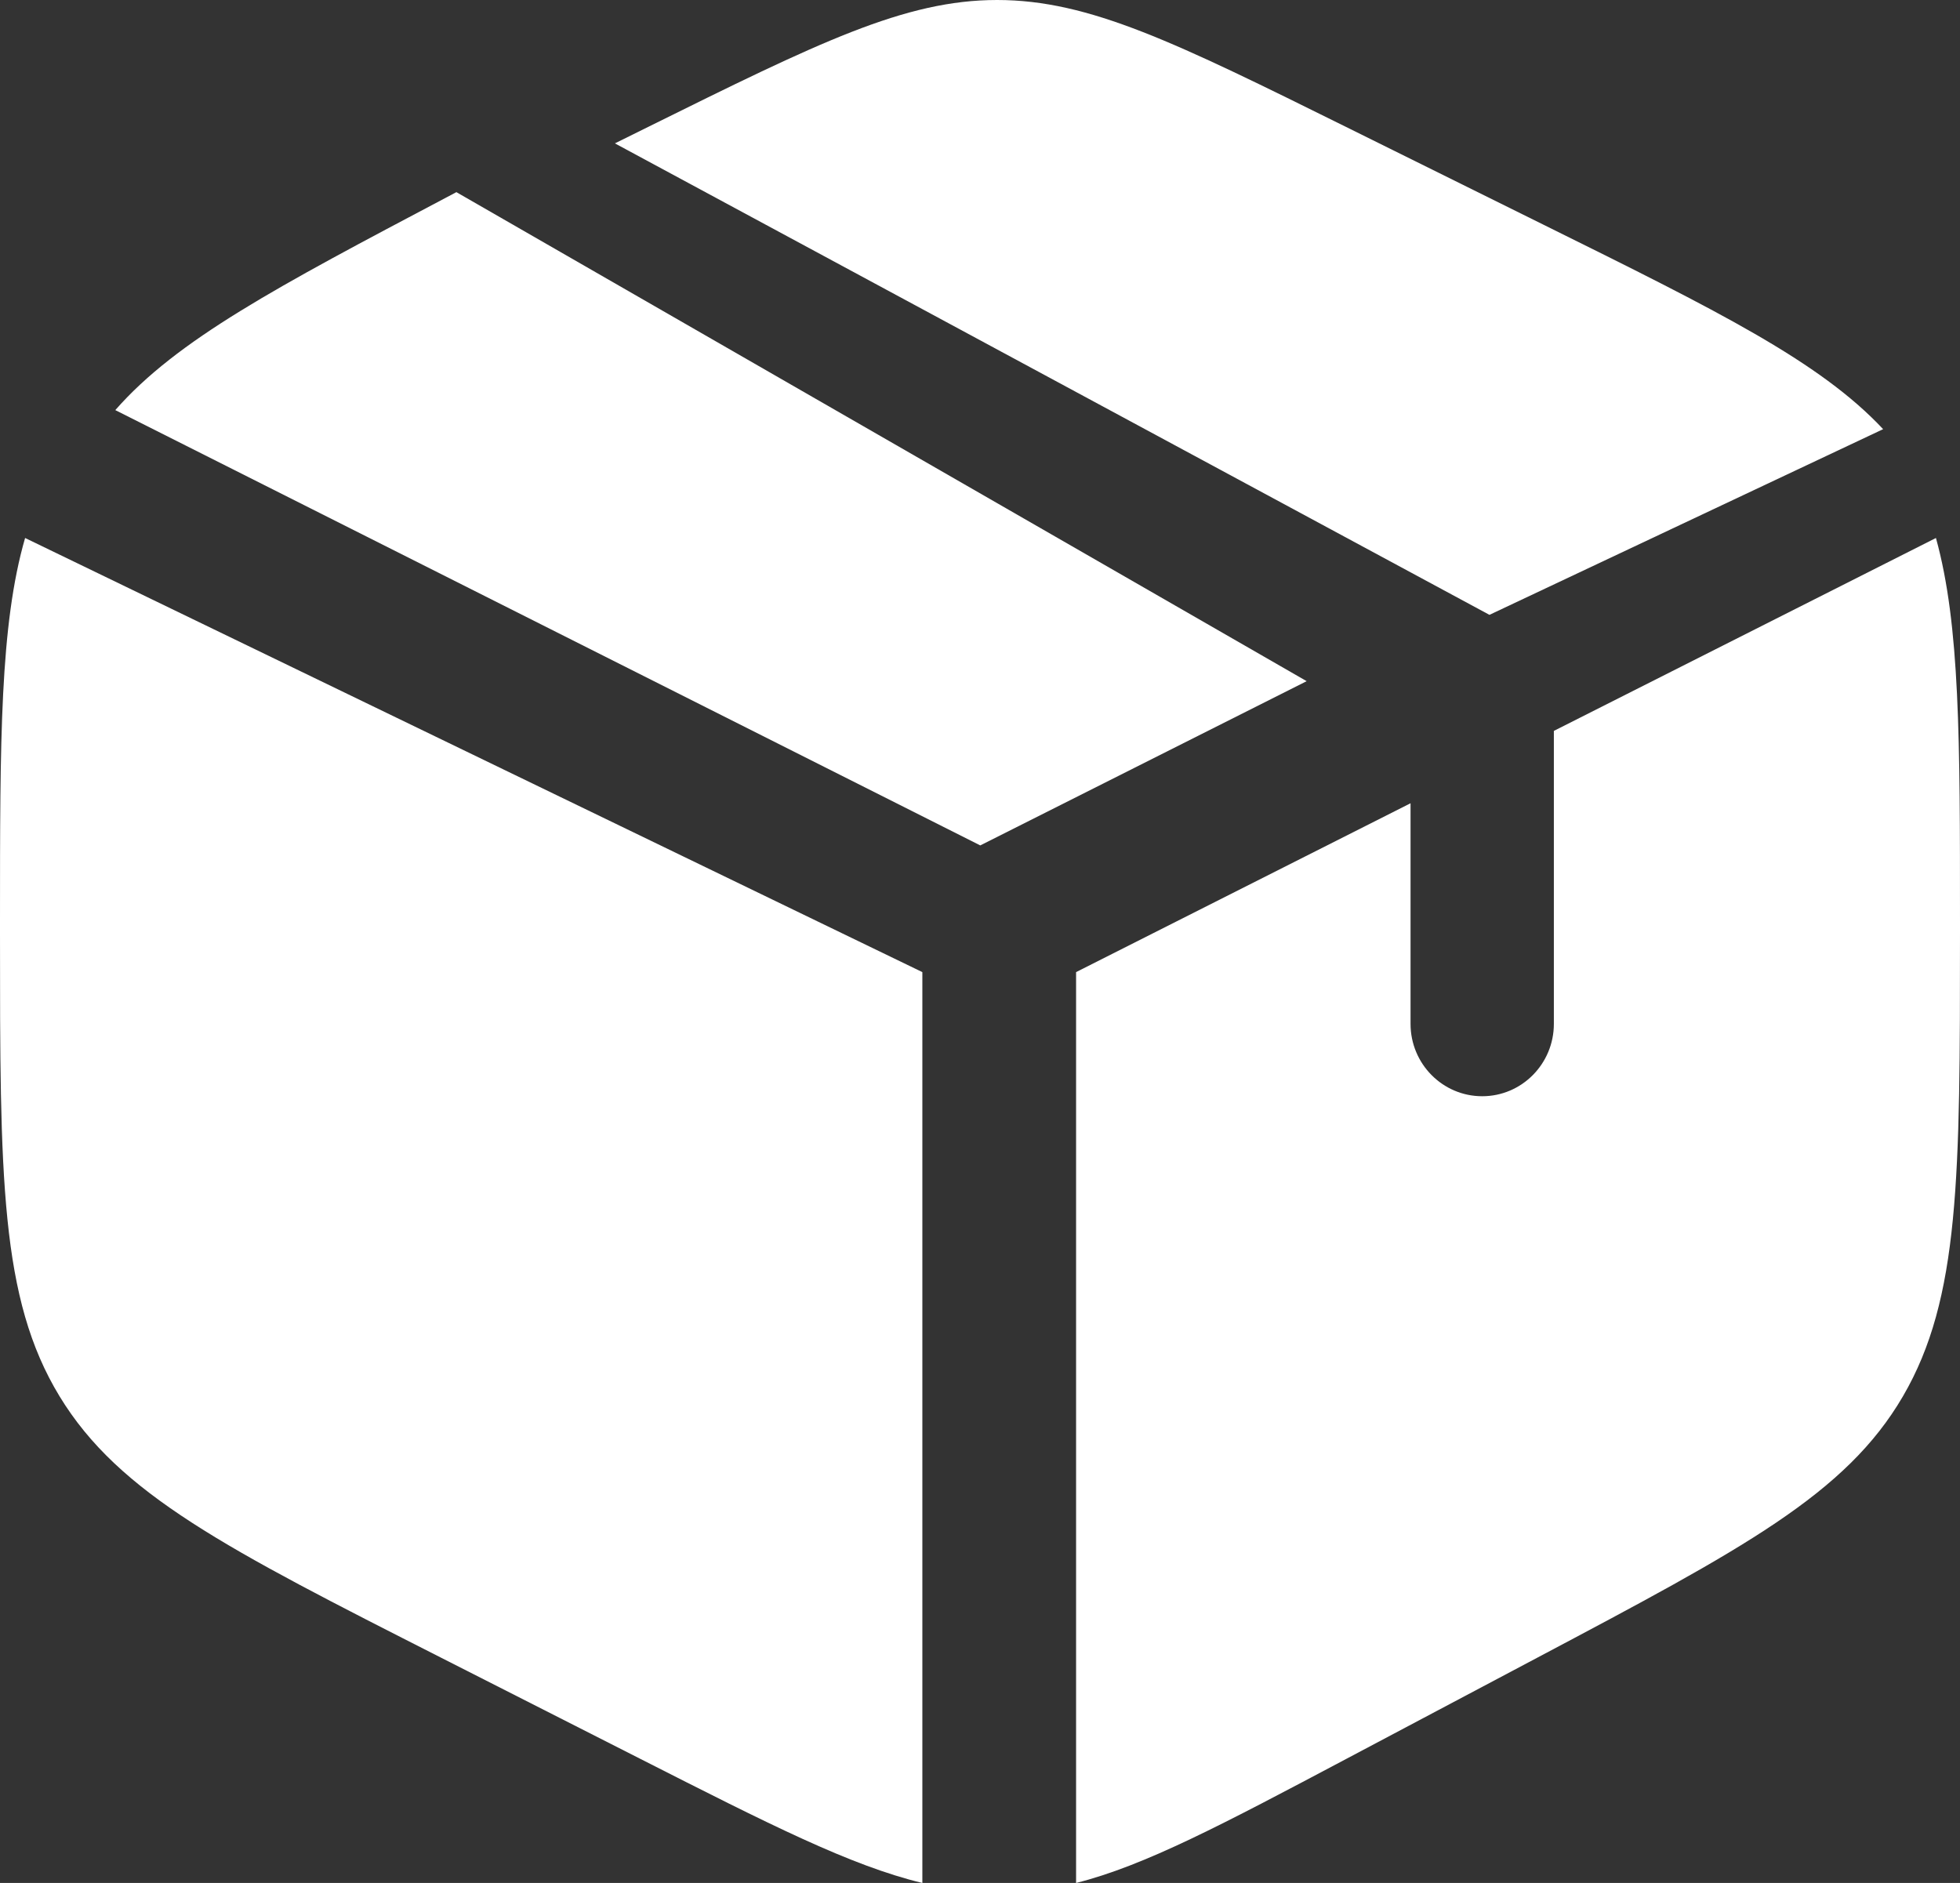
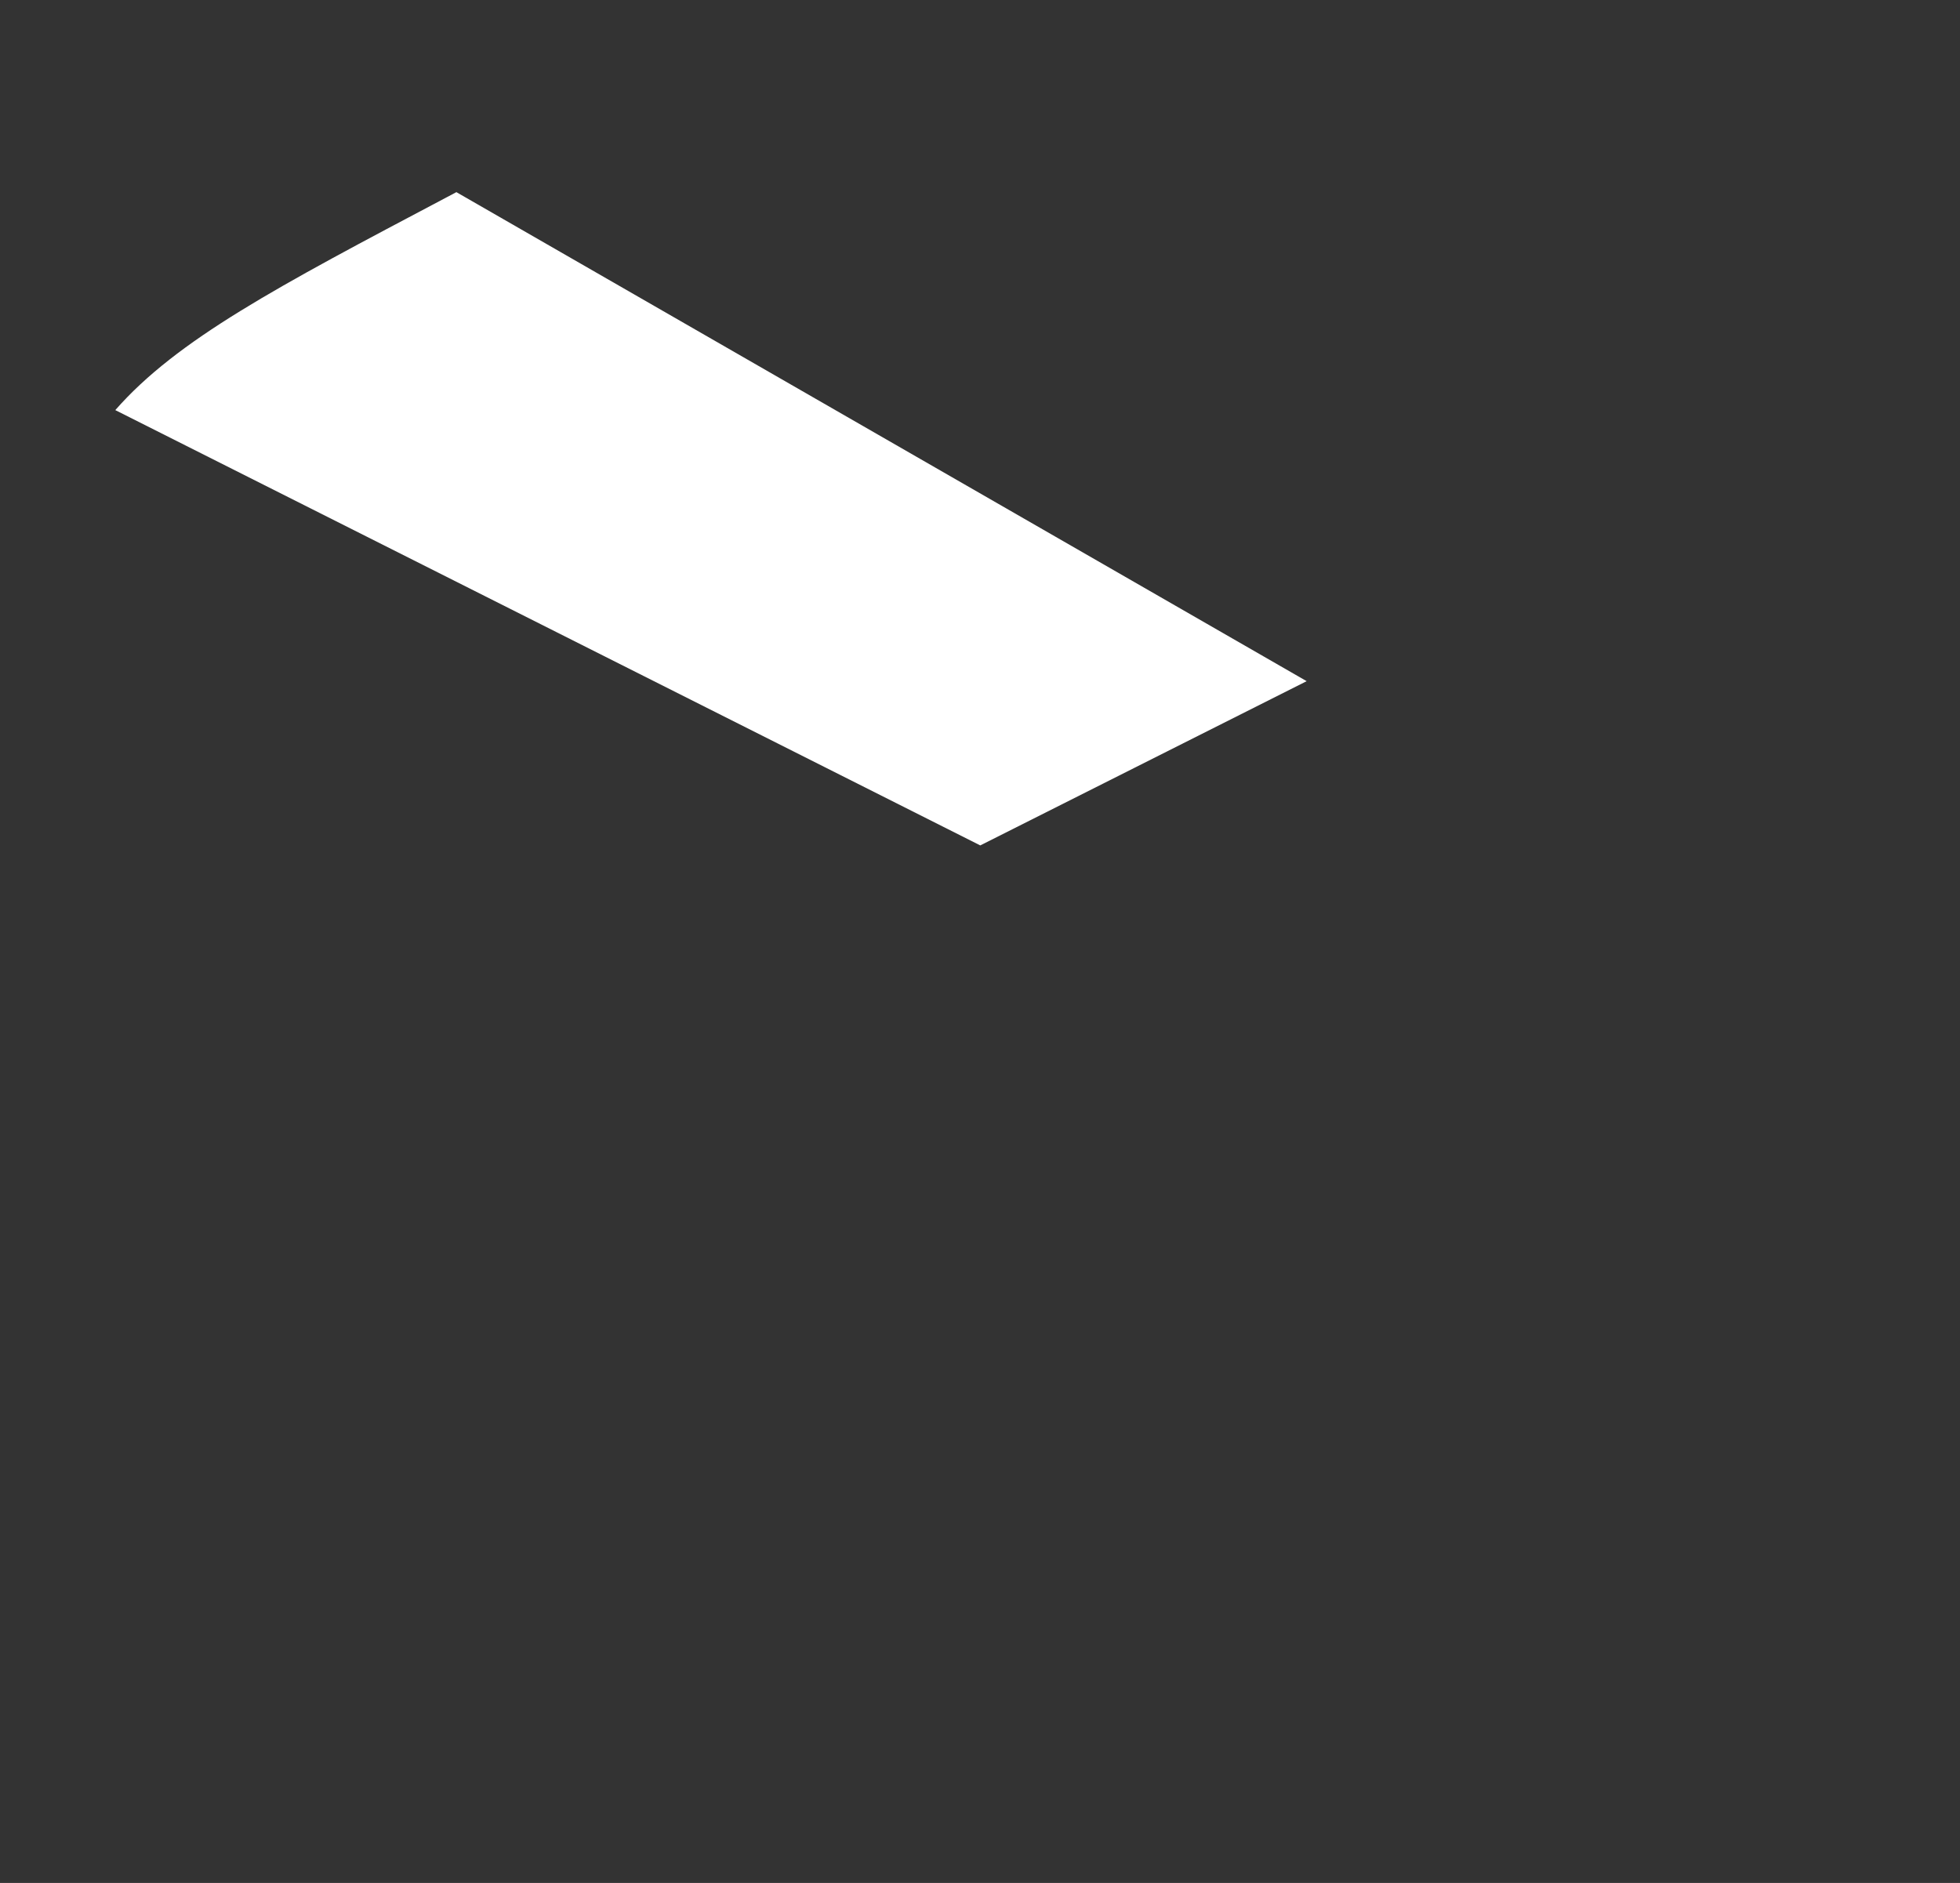
<svg xmlns="http://www.w3.org/2000/svg" width="51" height="49" viewBox="0 0 51 49" fill="none">
  <rect x="0" y="0" width="51" height="49" fill="#333333" stroke="none" />
-   <path d="M40.169 5.851L35.069 3.325C30.591 1.108 28.353 0 25.945 0C23.536 0 21.298 1.108 16.82 3.325L16 3.731L38.756 16L49 11.168C47.352 9.407 44.693 8.09 40.169 5.851Z" fill="#fff" />
-   <path d="M50.374 14L40.432 19.02V26.644C40.432 27.684 39.597 28.527 38.568 28.527C37.538 28.527 36.703 27.684 36.703 26.644V20.903L28 25.297V49C29.785 48.551 31.816 47.475 35.031 45.771L40.004 43.136C45.354 40.301 48.029 38.883 49.515 36.336C51 33.789 51 30.619 51 24.28V23.986C51 19.234 51 16.263 50.374 14Z" fill="#fff" />
-   <path d="M24 49V25.297L0.653 14C2.31975e-07 16.263 0 19.234 0 23.986V24.28C0 30.619 -1.5465e-07 33.789 1.55 36.336C3.1 38.883 5.891 40.301 11.474 43.136L16.663 45.771C20.018 47.475 22.137 48.551 24 49Z" fill="#fff" />
  <path d="M3 10.672L25.507 22L34 17.726L11.875 5L11.621 5.135C7.205 7.467 4.609 8.838 3 10.672Z" fill="#fff" />
</svg>